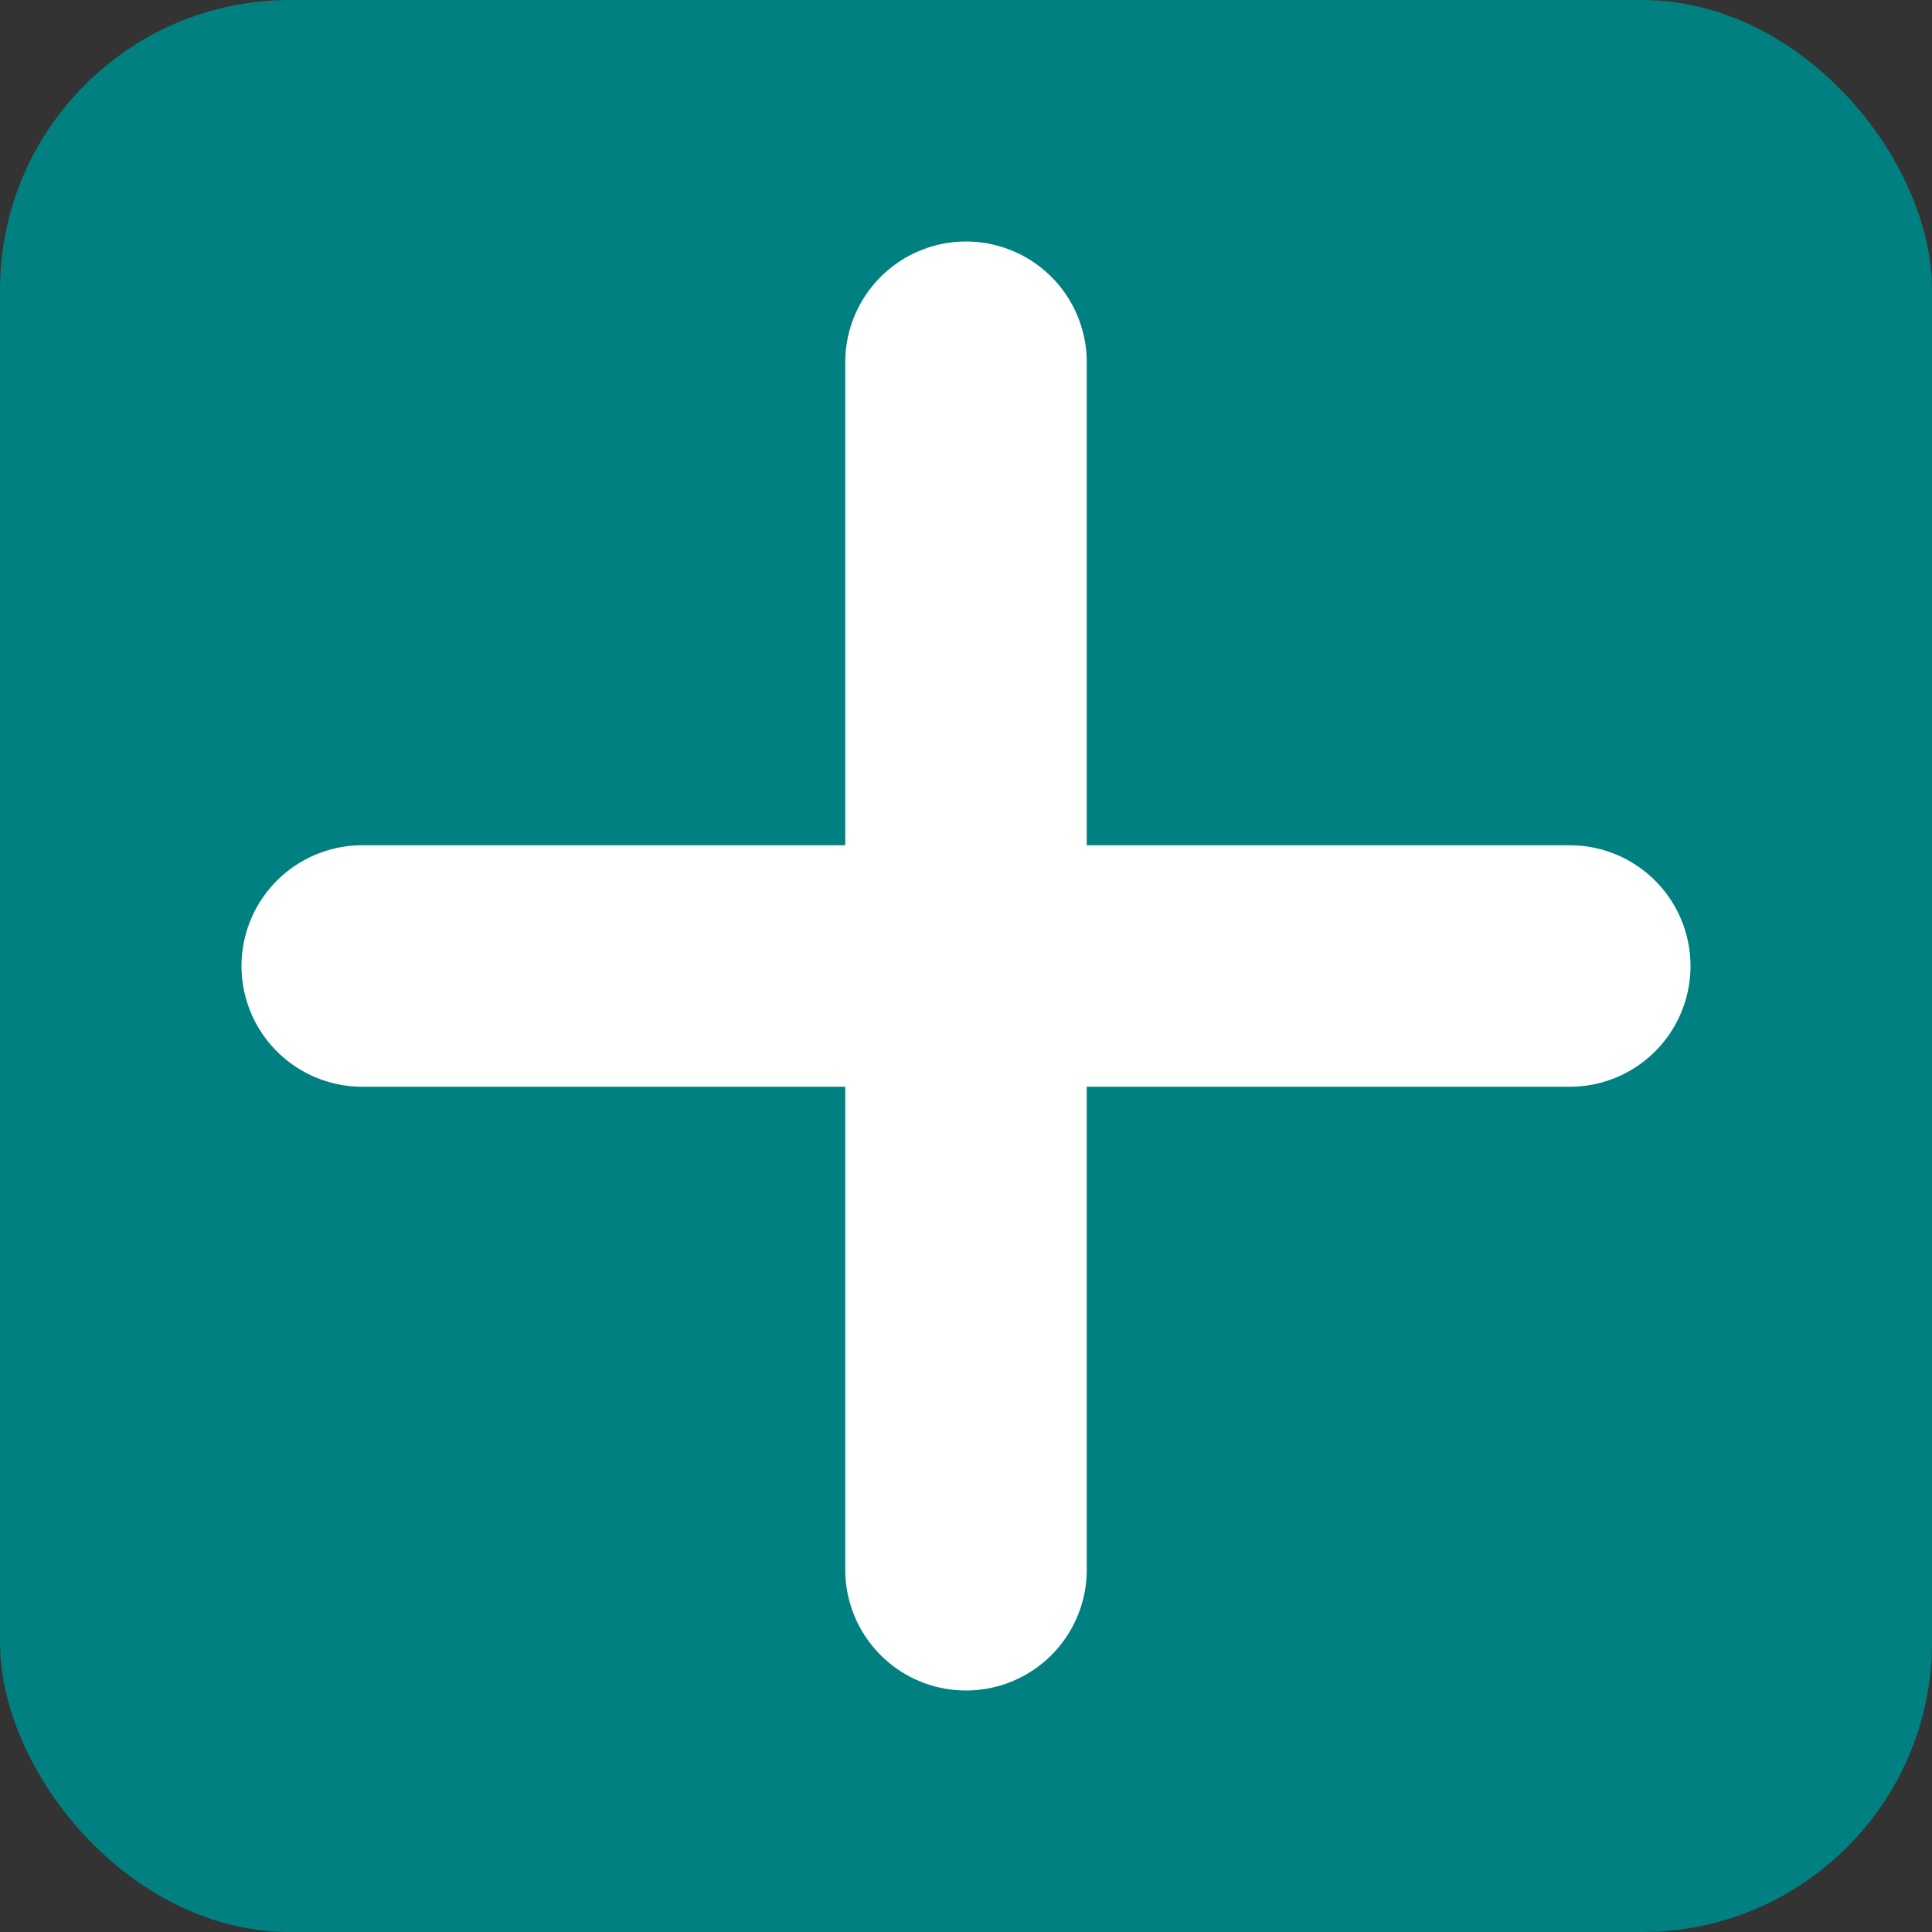
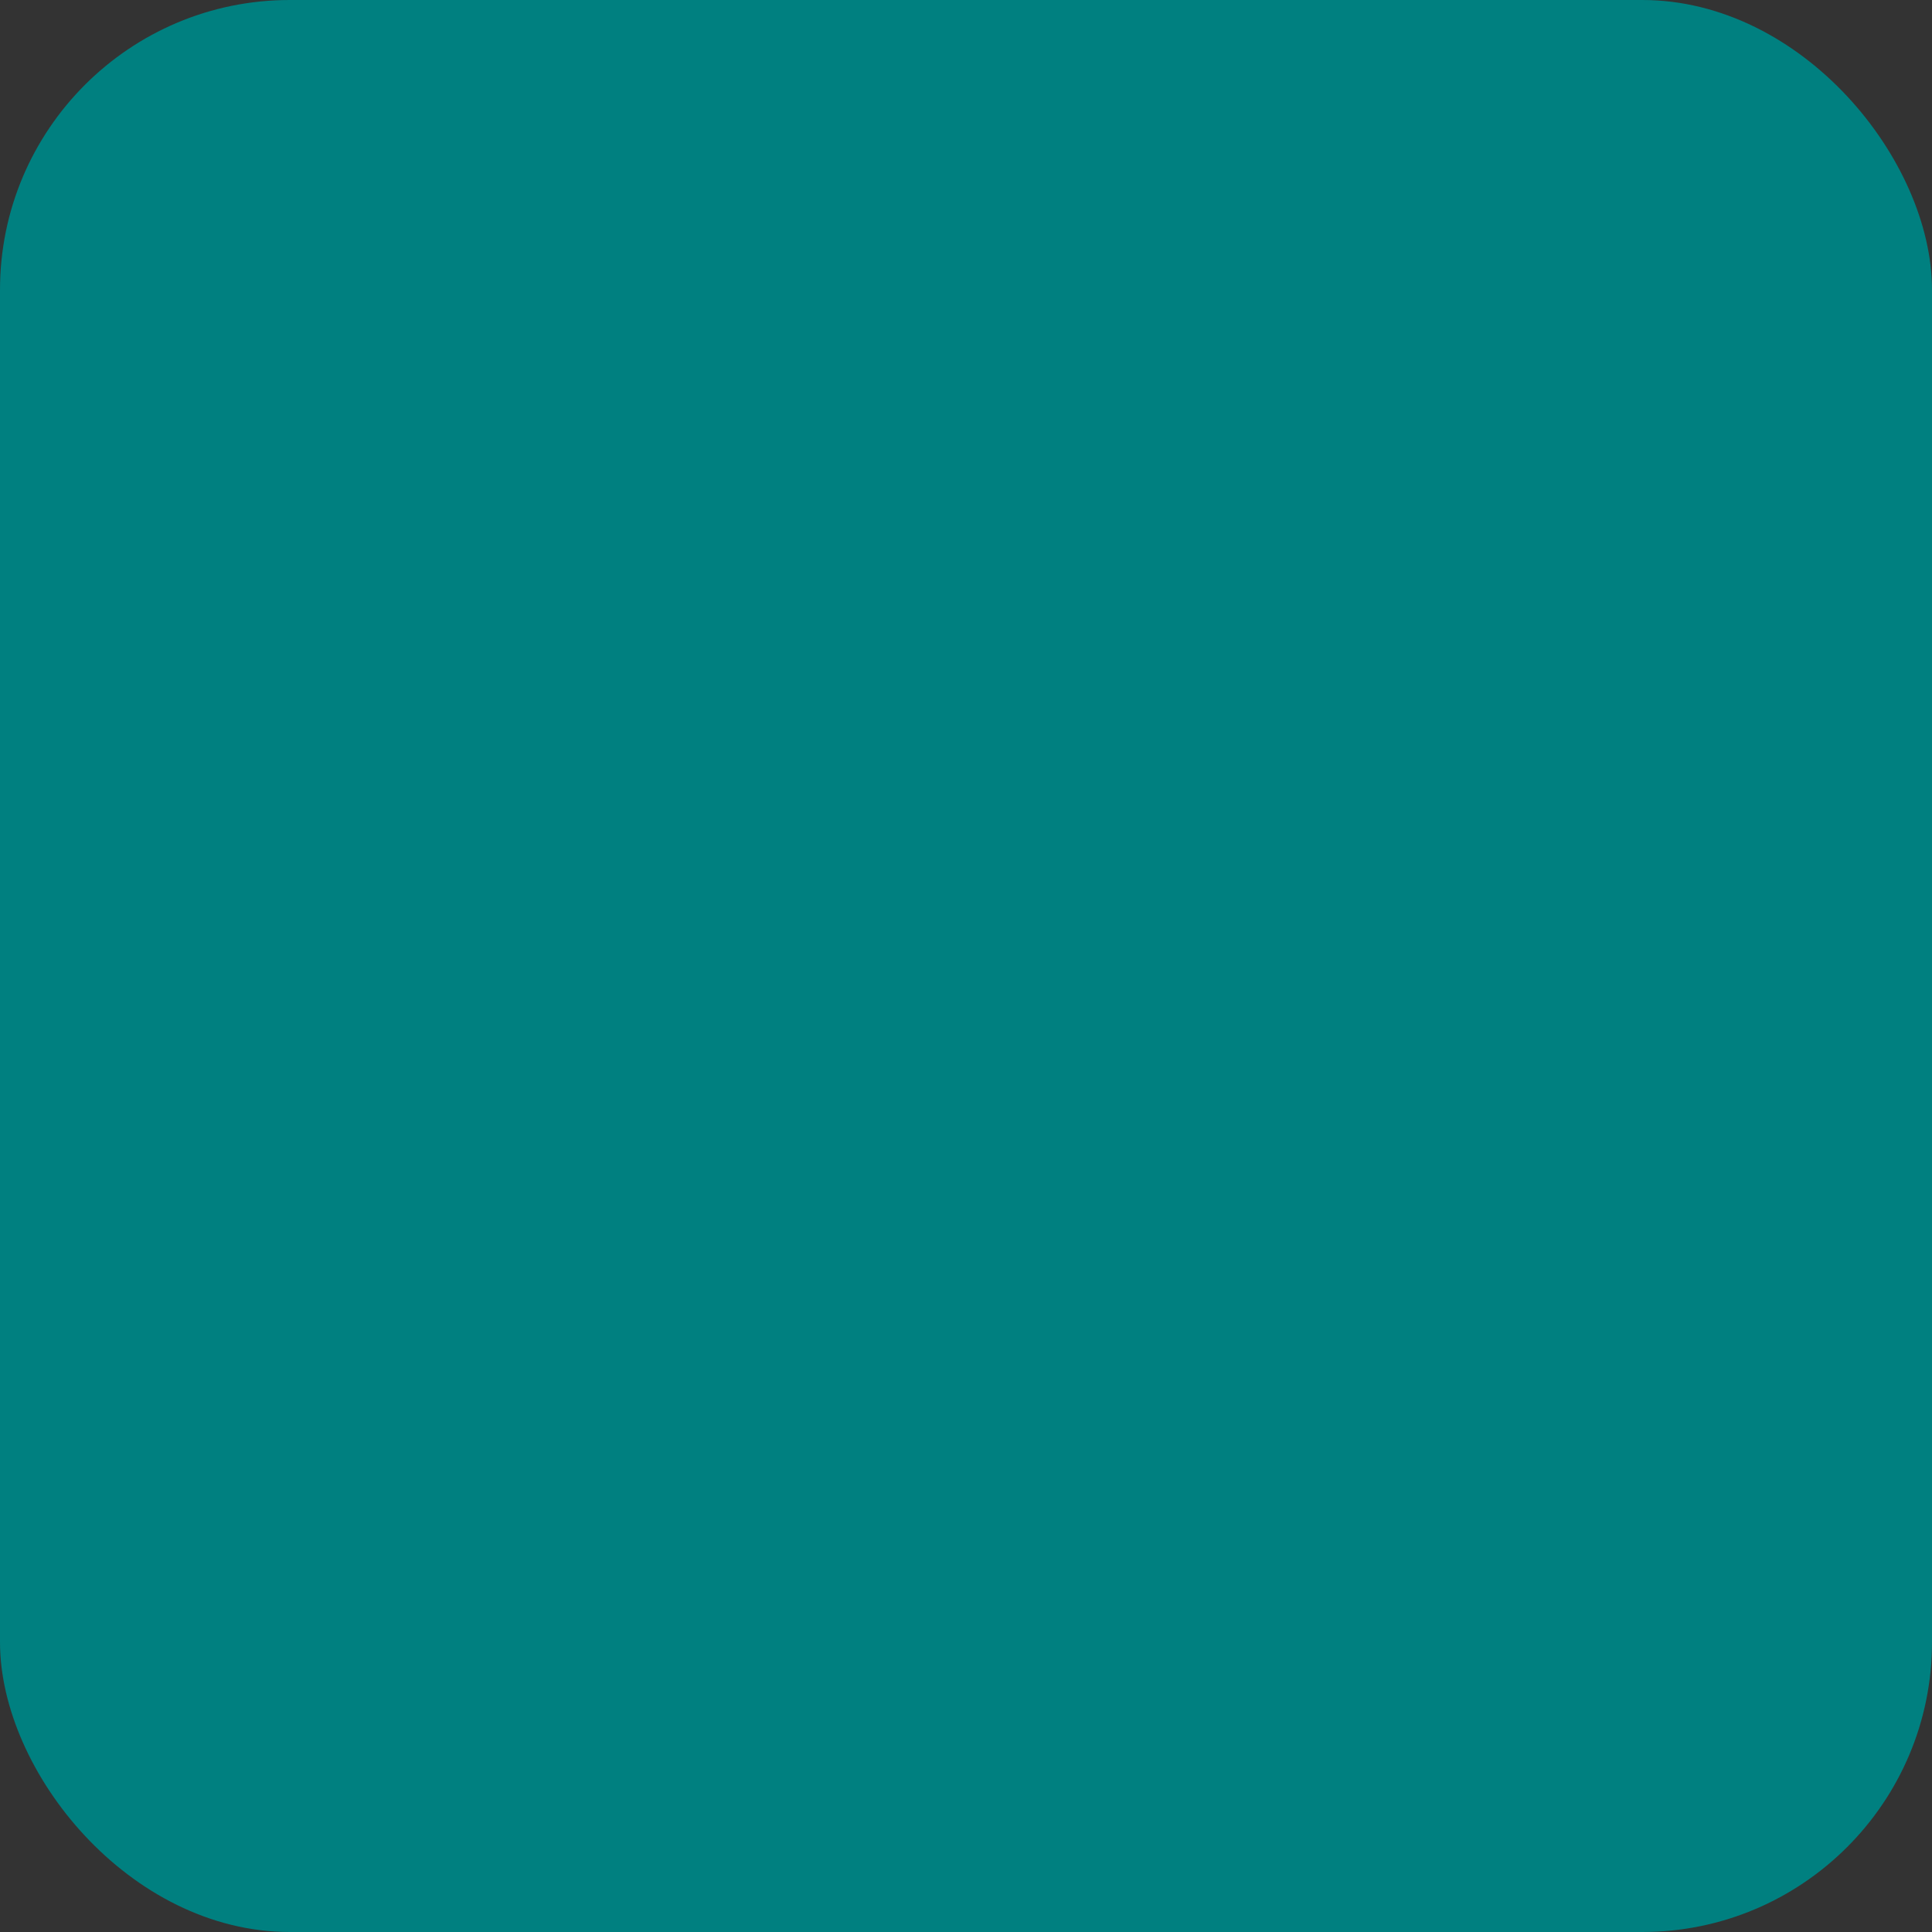
<svg xmlns="http://www.w3.org/2000/svg" viewBox="0 0 64 64">
  <rect x="0" y="0" width="64" height="64" fill="#333333" stroke="none" />
  <title>Rechnen Üben Addition</title>
  <rect width="64" height="64" rx="15%" fill="#008080" />
-   <path d="M12 32h40M32 12v40" style="stroke-width:8;stroke:#fff;stroke-linecap:round;" />
</svg>